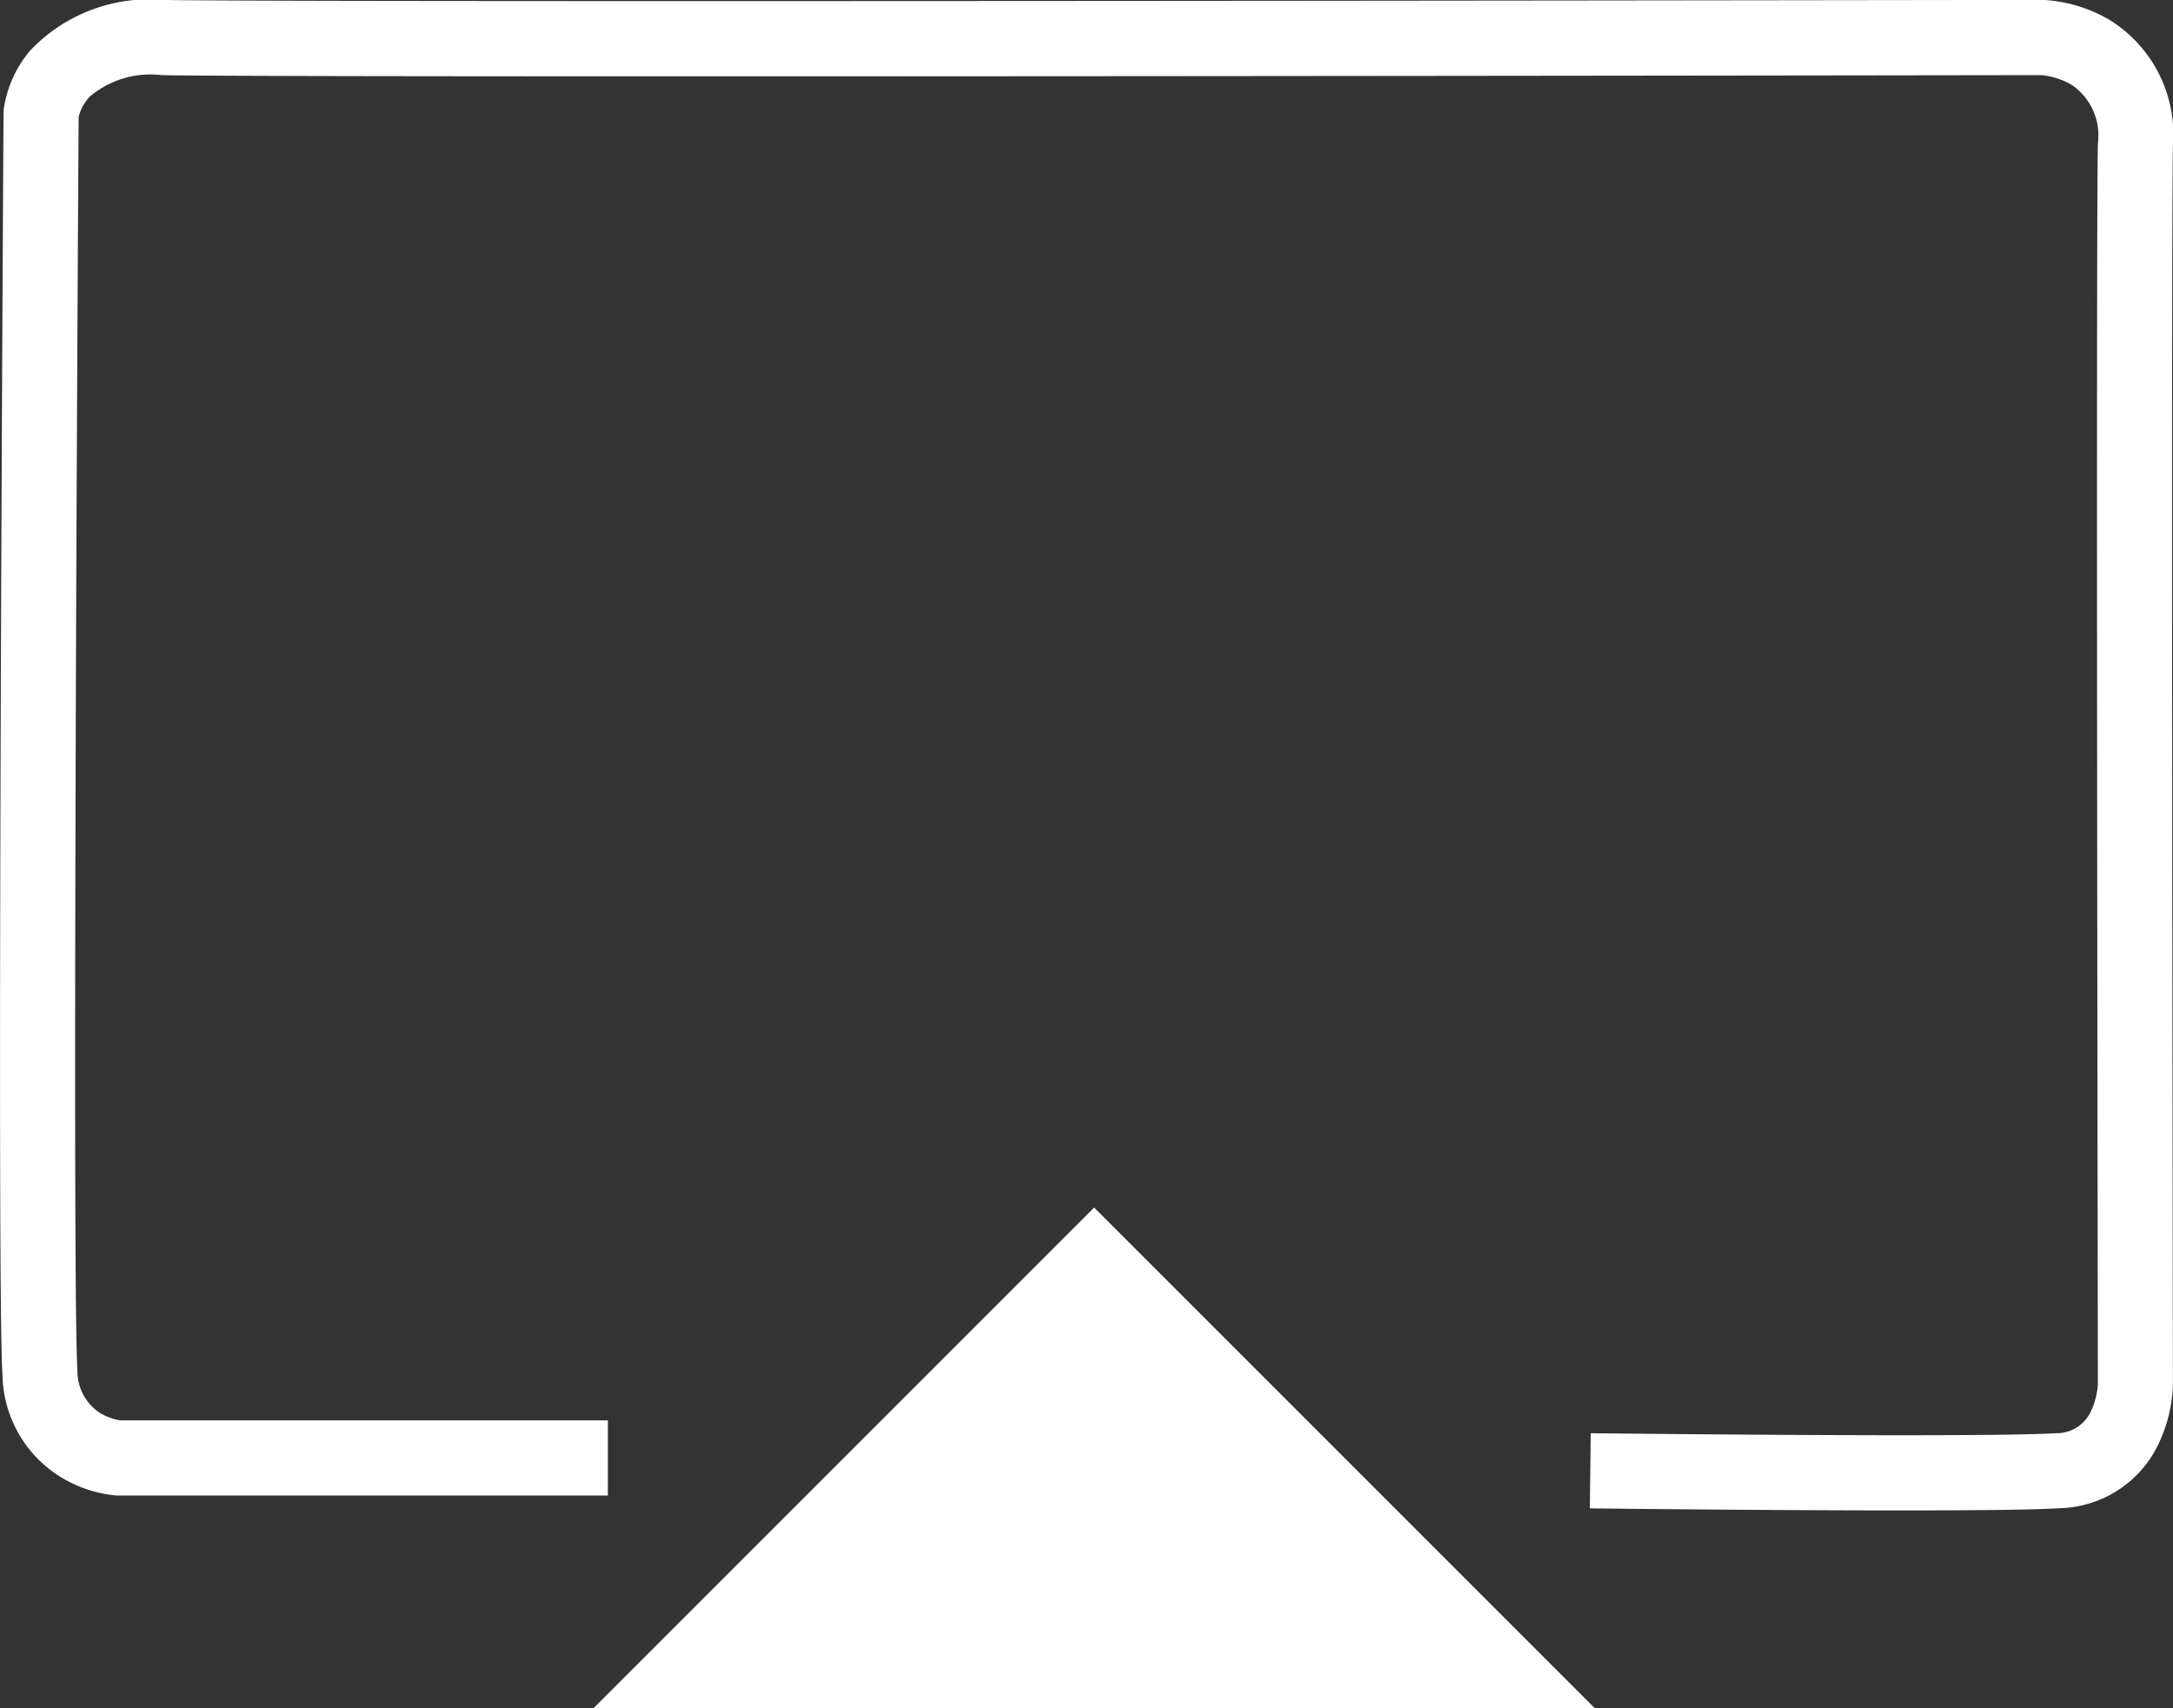
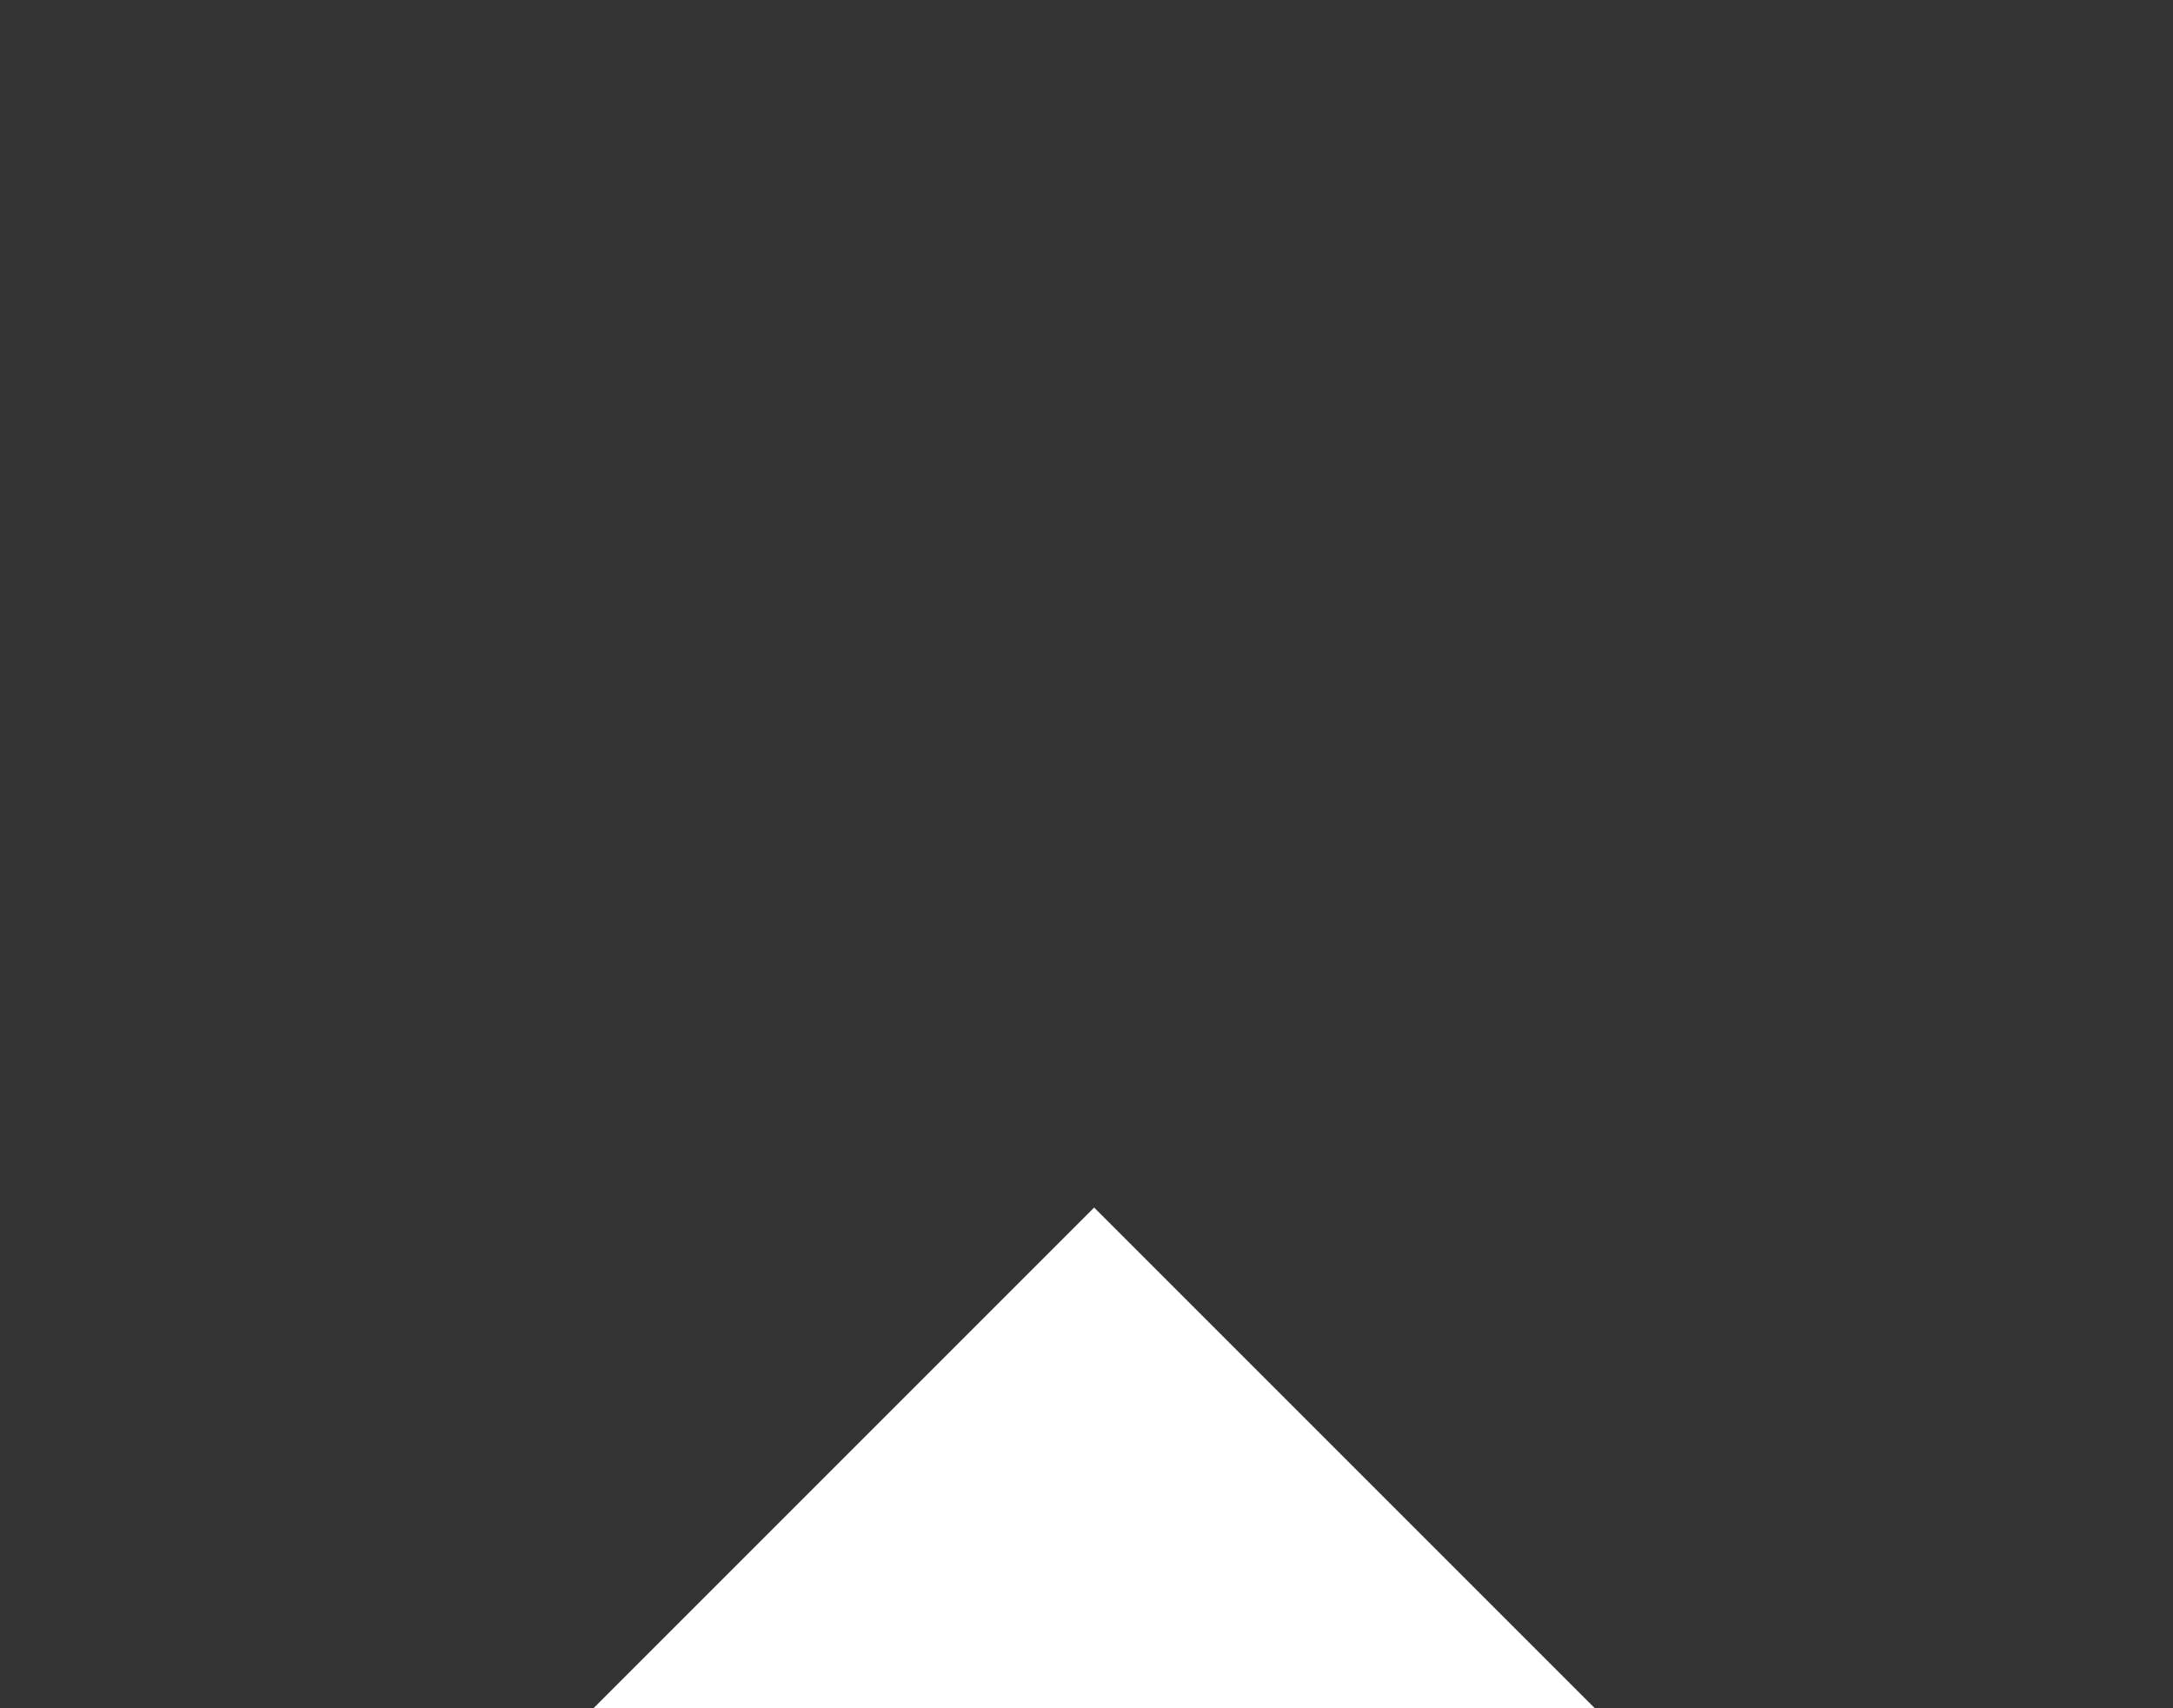
<svg xmlns="http://www.w3.org/2000/svg" width="86.766" height="68.215" viewBox="0 0 86.766 68.215">
  <rect x="0" y="0" width="86.766" height="68.215" fill="#333333" stroke="none" />
  <g id="aireplay" transform="translate(-119.311 -4532.785)">
    <path id="Path_1957" data-name="Path 1957" d="M20,0,40,20H0Z" transform="translate(143 4581)" fill="#fff" />
-     <path id="Path_1952" data-name="Path 1952" d="M-483.787,217.094c-5.378,0-12-.077-12.421-.082l.035-3c.155,0,15.561.18,18.557,0a1.517,1.517,0,0,0,1.438-.923,3,3,0,0,0,.255-1.021c0-2-.077-45.419,0-49.548a2.449,2.449,0,0,0-1.013-2.327,2.94,2.94,0,0,0-1.244-.408c-3.418.005-70.581.106-75.059,0a3.751,3.751,0,0,0-2.855.848,1.835,1.835,0,0,0-.455.815c-.1,16.228-.232,47.4-.048,50.045a1.993,1.993,0,0,0,.92,1.723,2.34,2.34,0,0,0,.792.282h19.467v3H-555l-.045,0a5.107,5.107,0,0,1-2.158-.7,4.886,4.886,0,0,1-2.386-4.1c-.238-3.423.03-48.478.041-50.395v-.071l.007-.07a4.617,4.617,0,0,1,1.066-2.368,6.556,6.556,0,0,1,5.307-2.012c1.49.035,10.284.047,21.357.047,22.068,0,53.2-.047,53.667-.048h.04a5.9,5.9,0,0,1,2.6.77,5.377,5.377,0,0,1,2.578,5.02c-.076,4.106,0,49.044,0,49.5v.012a5.913,5.913,0,0,1-.537,2.274,4.493,4.493,0,0,1-3.978,2.648C-478.5,217.073-480.975,217.094-483.787,217.094Z" transform="translate(679 4376)" fill="#fff" />
  </g>
</svg>